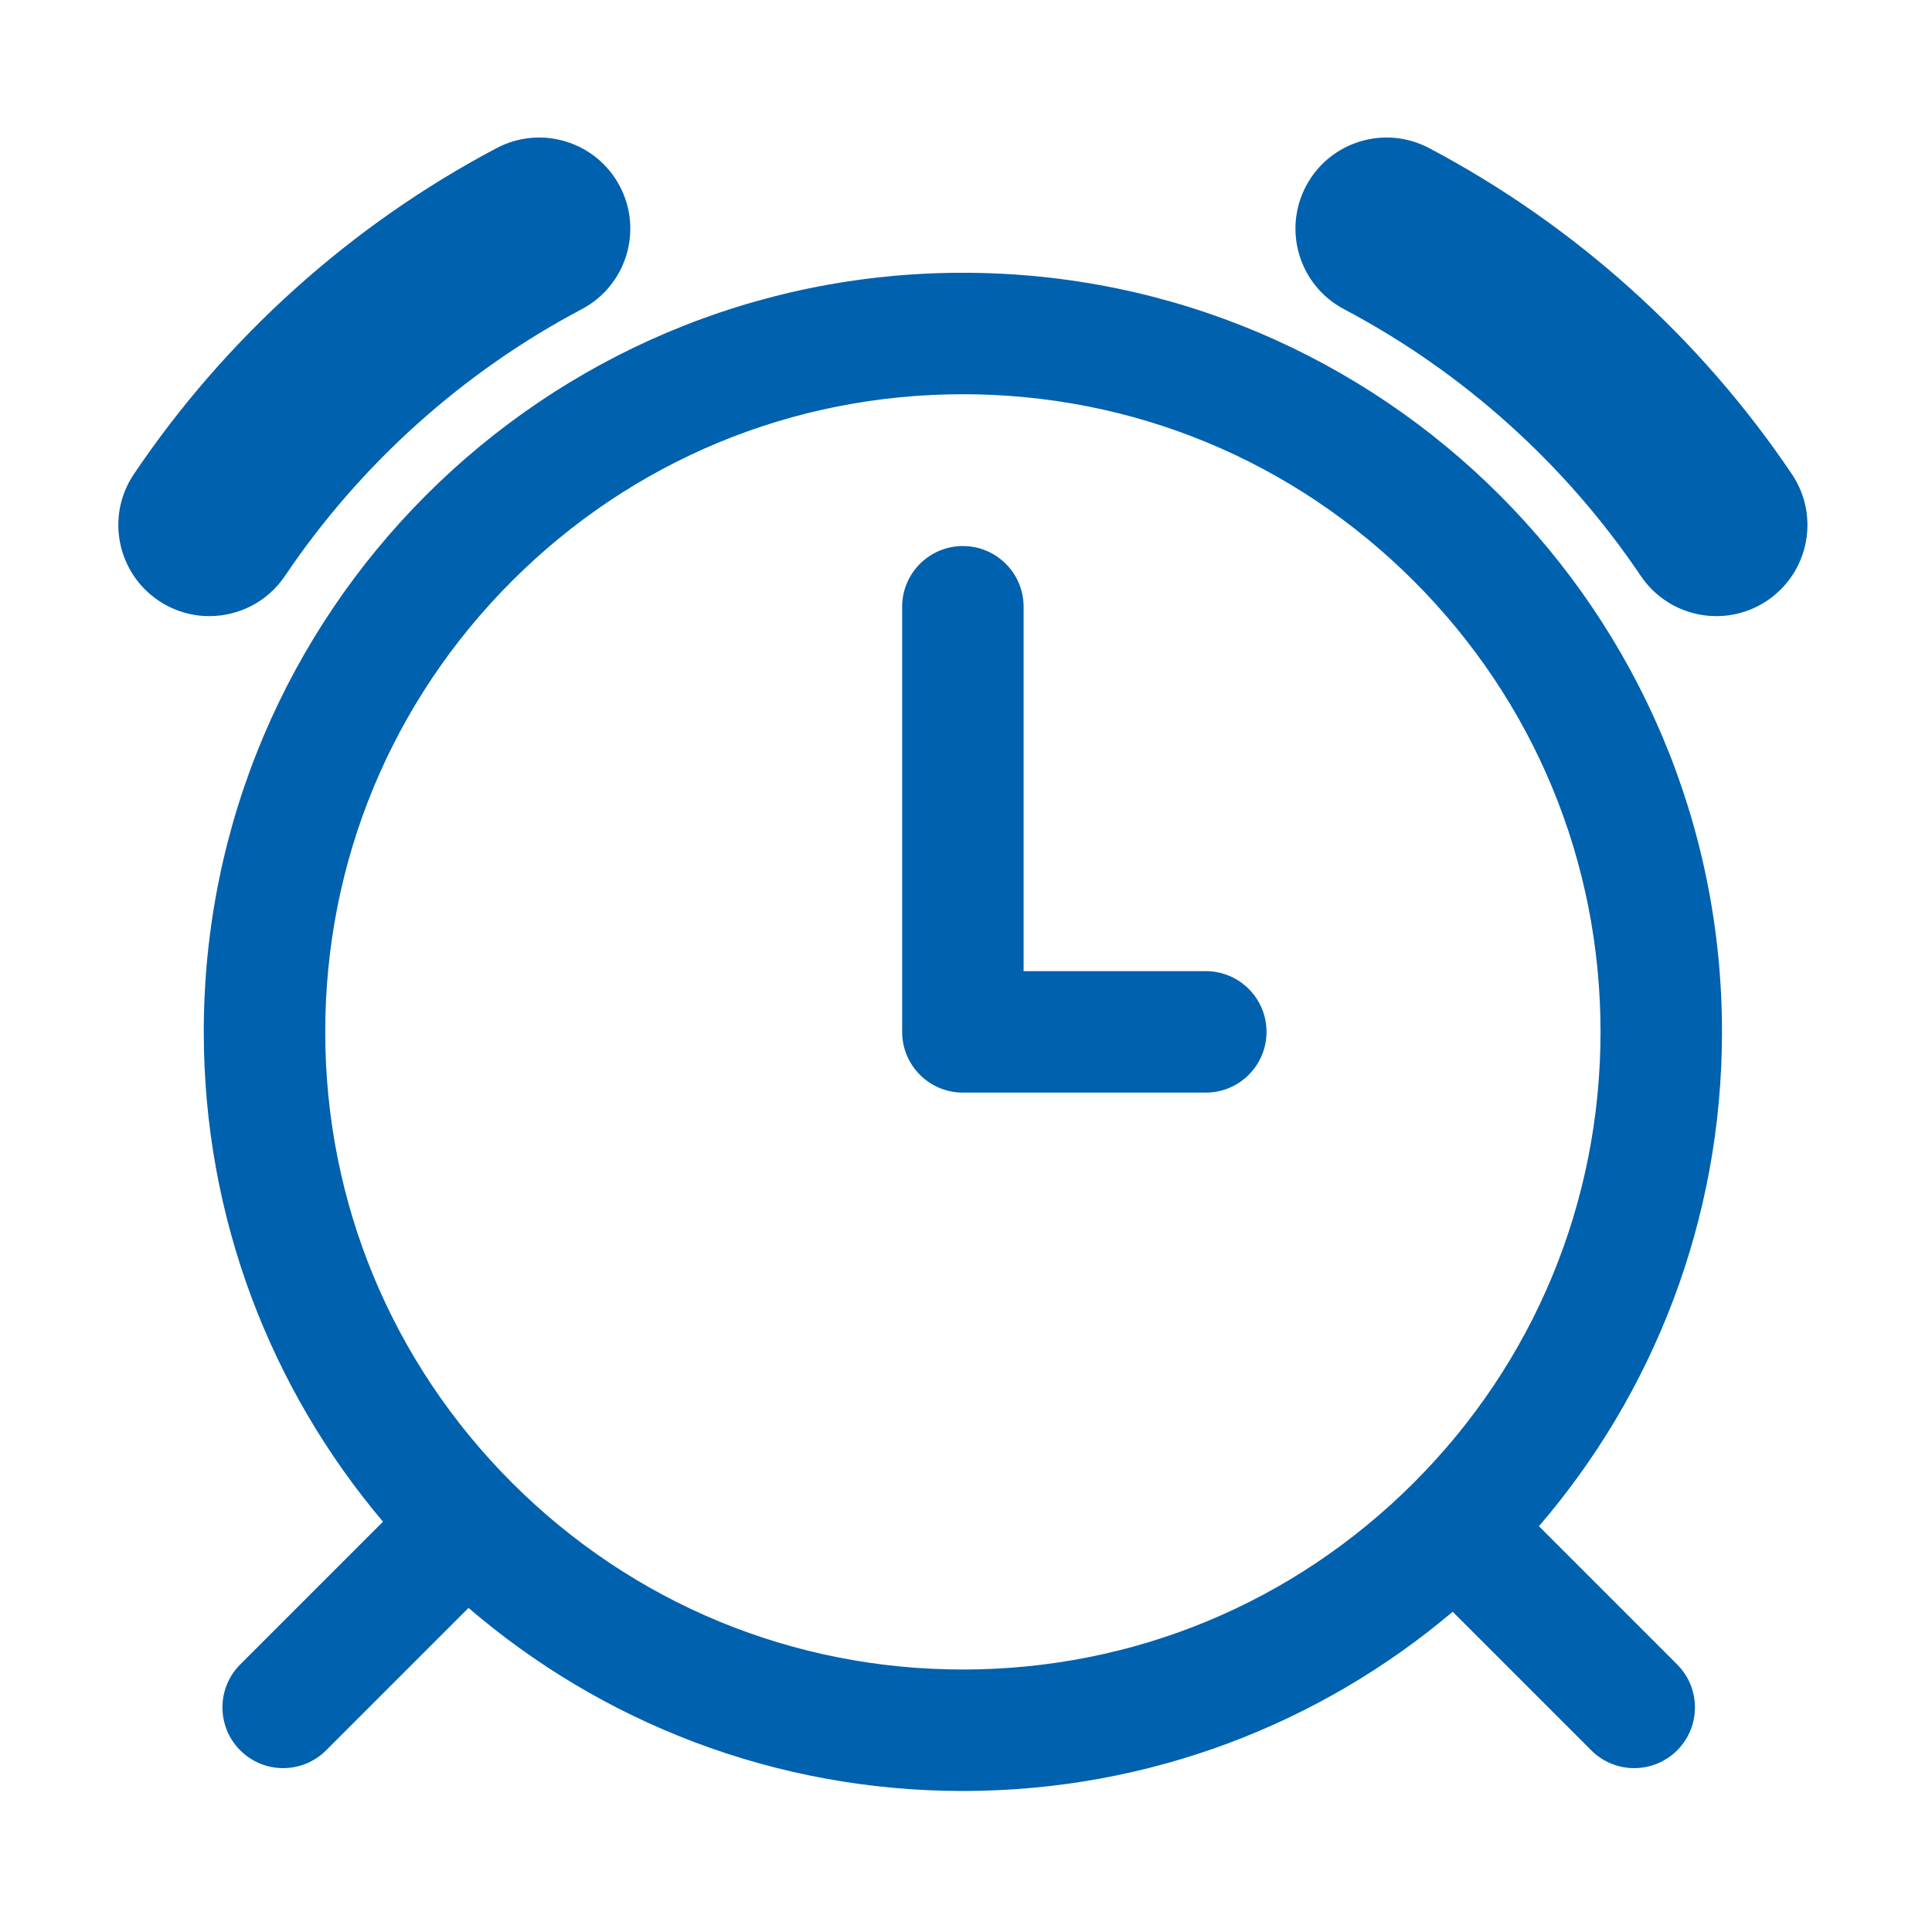
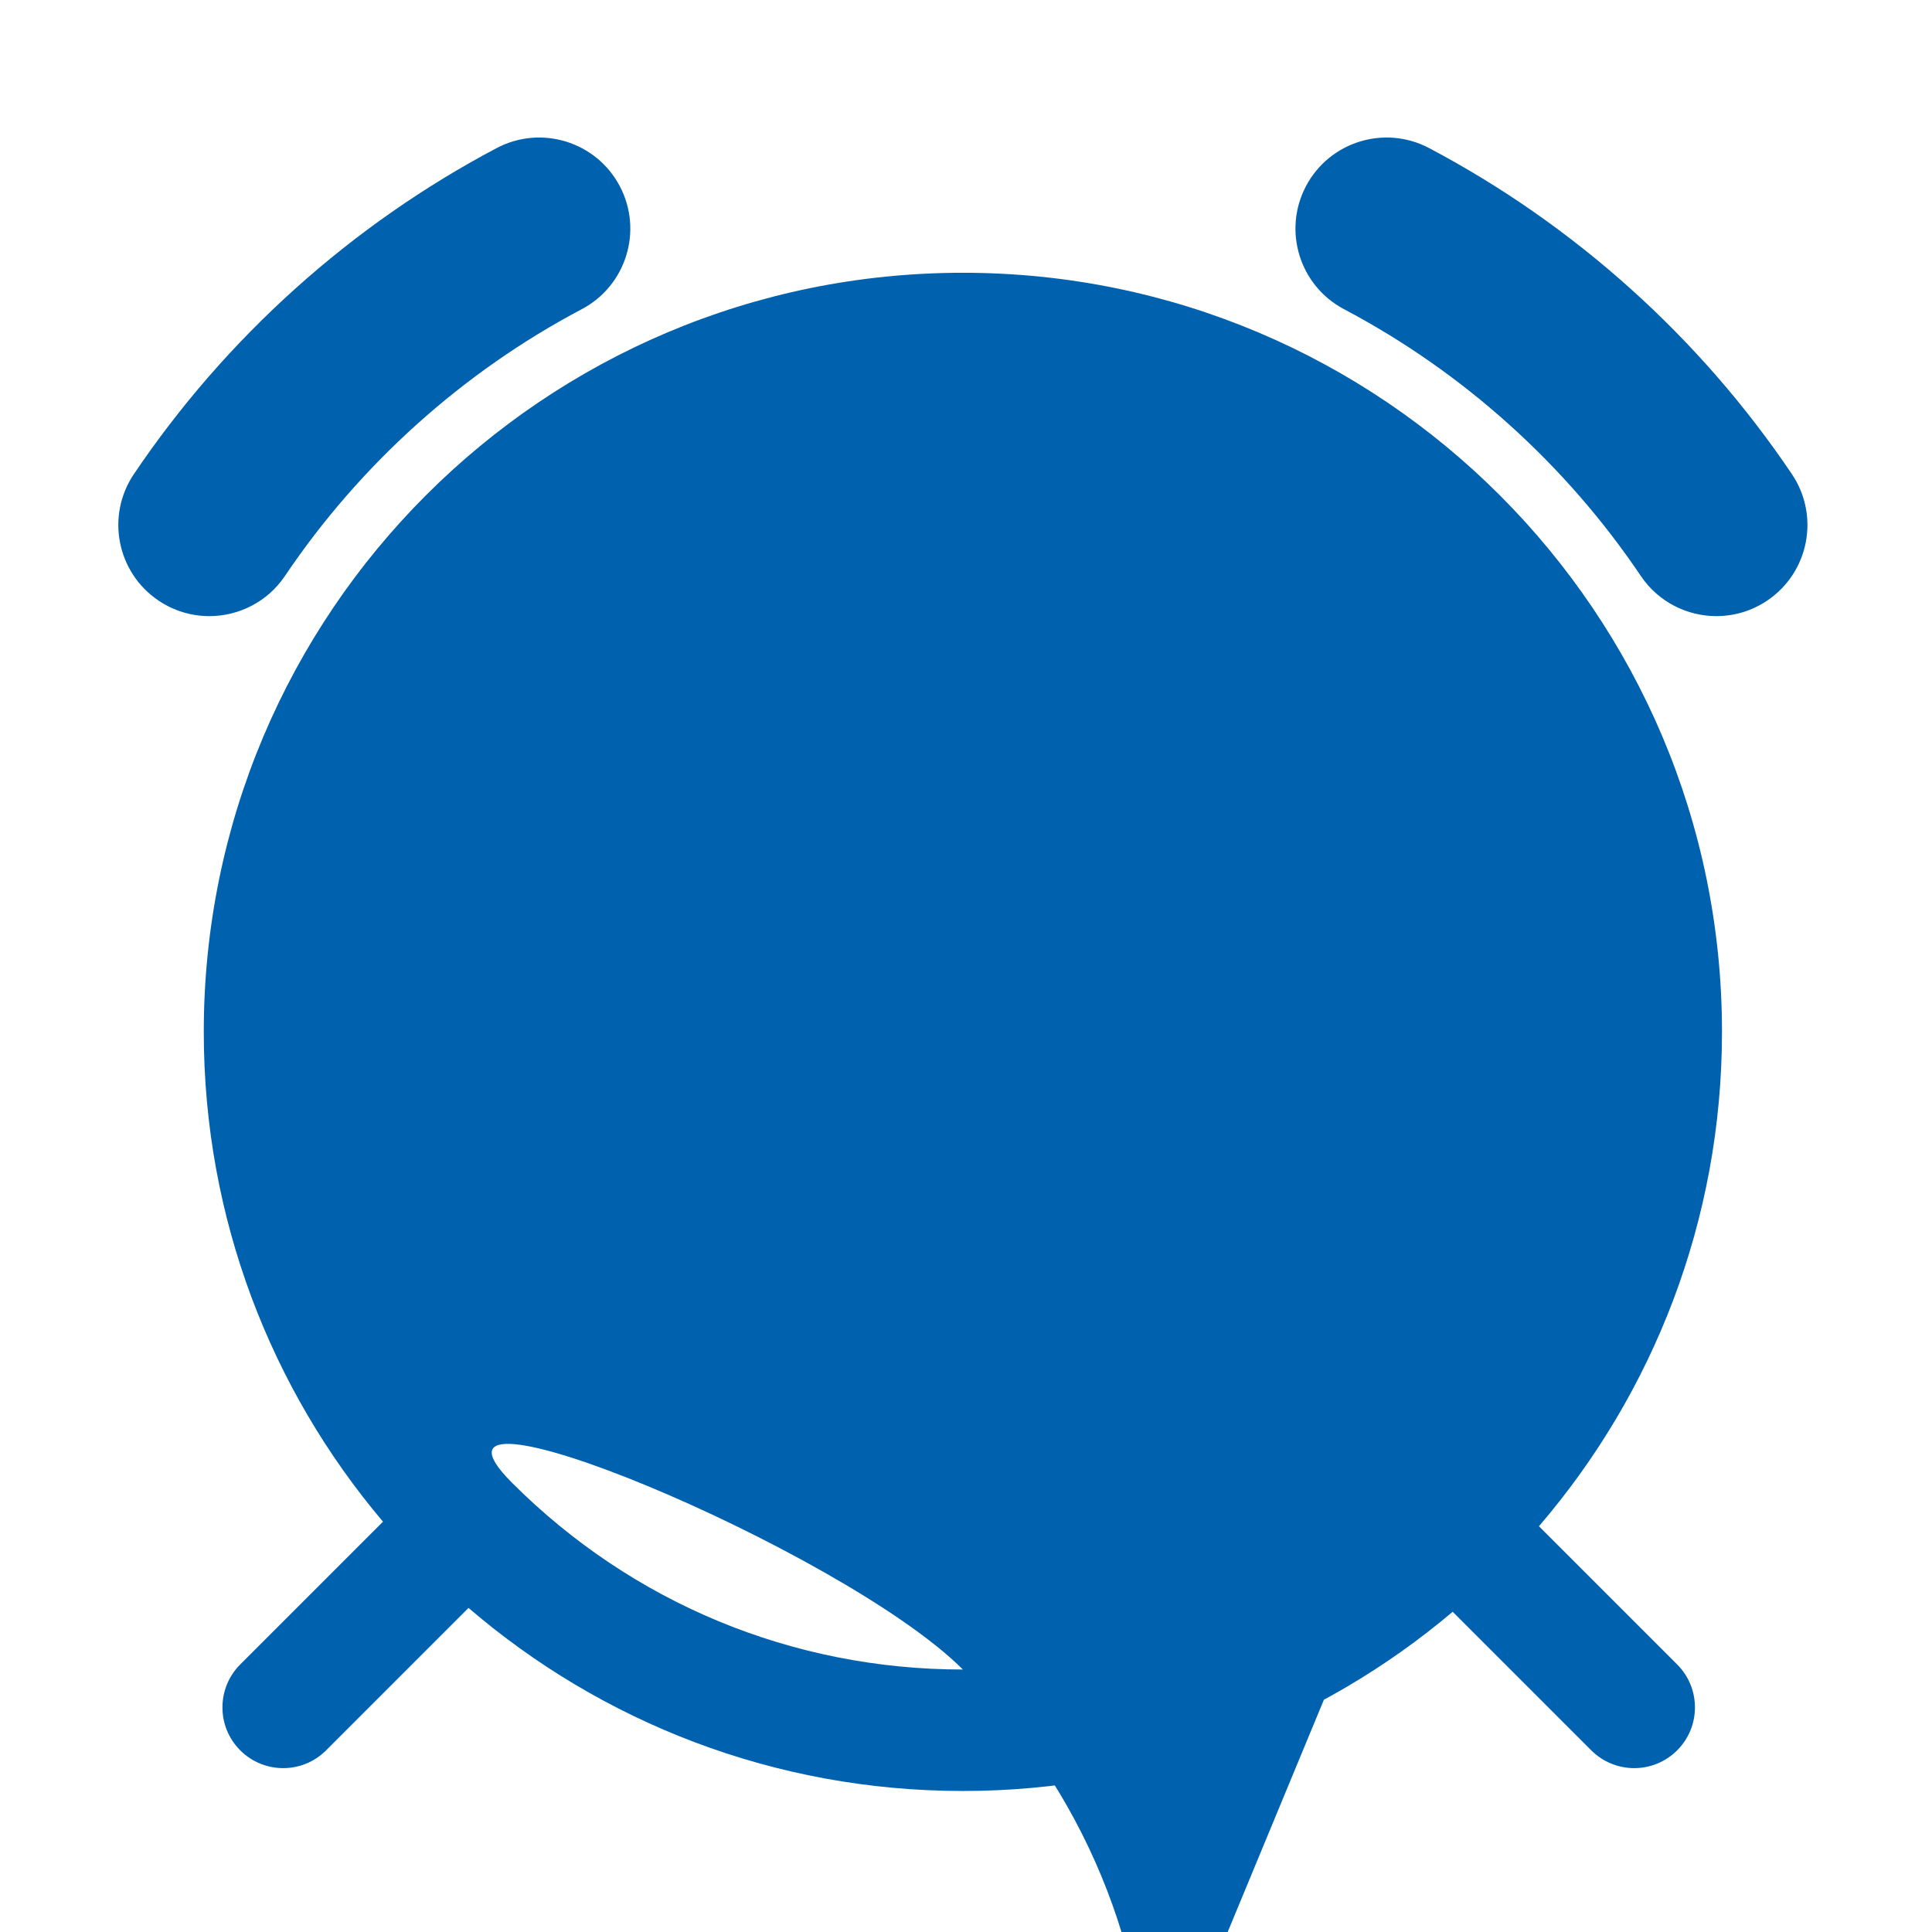
<svg xmlns="http://www.w3.org/2000/svg" t="1681438719409" class="icon" viewBox="0 0 1024 1024" version="1.1" p-id="51608" width="200" height="200">
-   <path d="M151.041 305.246c39.883-59.212 94.273-108.096 157.291-141.37 23.579-12.449 32.6-41.658 20.151-65.239-12.449-23.578-41.663-32.602-65.239-20.15-77.048 40.682-143.541 100.44-192.291 172.813-14.895 22.117-9.045 52.122 13.072 67.019 8.275 5.572 17.65 8.241 26.928 8.241 15.523-0.001 30.765-7.472 40.088-21.314z m359.305-160.674c-222.208 0-402.342 180.135-402.342 402.342 0 98.949 35.741 189.537 94.99 259.611l-75.667 75.669c-12.571 12.569-12.571 32.95 0 45.519 6.285 6.285 14.524 9.428 22.761 9.428 8.239 0 16.475-3.143 22.761-9.428l75.48-75.482c70.398 60.469 161.933 97.026 262.016 97.026 98.951 0 189.539-35.743 259.613-94.992l73.447 73.449c6.287 6.287 14.522 9.428 22.761 9.428 8.238 0 16.475-3.143 22.762-9.428 12.571-12.571 12.571-32.952 0-45.519l-73.26-73.264c60.465-70.398 97.02-161.935 97.02-262.016 0-222.21-180.135-402.343-402.342-402.343z m238.979 641.319c-63.832 63.834-148.706 98.988-238.979 98.988s-175.147-35.156-238.979-98.99c-63.832-63.832-98.988-148.701-98.988-238.975 0-90.276 35.156-175.146 98.988-238.981 63.833-63.833 148.706-98.986 238.979-98.986s175.147 35.154 238.979 98.986c63.833 63.835 98.988 148.705 98.988 238.981 0 90.274-35.156 175.143-98.988 238.977z m200.413-534.592c-48.751-72.371-115.241-132.13-192.289-172.813-23.579-12.449-52.788-3.43-65.237 20.15-12.451 23.579-3.43 52.788 20.151 65.239 63.015 33.274 117.406 82.16 157.289 141.37 9.324 13.844 24.565 21.313 40.087 21.313 9.278 0 18.657-2.67 26.928-8.241 22.117-14.896 27.966-44.901 13.071-67.018zM639.095 514.727h-96.562V321.603c0-17.777-14.41-32.187-32.187-32.187-17.775 0-32.187 14.41-32.187 32.187v225.312c0 17.775 14.412 32.187 32.187 32.187h128.749c17.777 0 32.187-14.412 32.187-32.187 0.001-17.778-14.409-32.188-32.187-32.188z" p-id="51609" fill="#0061ae" />
+   <path d="M151.041 305.246c39.883-59.212 94.273-108.096 157.291-141.37 23.579-12.449 32.6-41.658 20.151-65.239-12.449-23.578-41.663-32.602-65.239-20.15-77.048 40.682-143.541 100.44-192.291 172.813-14.895 22.117-9.045 52.122 13.072 67.019 8.275 5.572 17.65 8.241 26.928 8.241 15.523-0.001 30.765-7.472 40.088-21.314z m359.305-160.674c-222.208 0-402.342 180.135-402.342 402.342 0 98.949 35.741 189.537 94.99 259.611l-75.667 75.669c-12.571 12.569-12.571 32.95 0 45.519 6.285 6.285 14.524 9.428 22.761 9.428 8.239 0 16.475-3.143 22.761-9.428l75.48-75.482c70.398 60.469 161.933 97.026 262.016 97.026 98.951 0 189.539-35.743 259.613-94.992l73.447 73.449c6.287 6.287 14.522 9.428 22.761 9.428 8.238 0 16.475-3.143 22.762-9.428 12.571-12.571 12.571-32.952 0-45.519l-73.26-73.264c60.465-70.398 97.02-161.935 97.02-262.016 0-222.21-180.135-402.343-402.342-402.343z m238.979 641.319c-63.832 63.834-148.706 98.988-238.979 98.988s-175.147-35.156-238.979-98.99s175.147 35.154 238.979 98.986c63.833 63.835 98.988 148.705 98.988 238.981 0 90.274-35.156 175.143-98.988 238.977z m200.413-534.592c-48.751-72.371-115.241-132.13-192.289-172.813-23.579-12.449-52.788-3.43-65.237 20.15-12.451 23.579-3.43 52.788 20.151 65.239 63.015 33.274 117.406 82.16 157.289 141.37 9.324 13.844 24.565 21.313 40.087 21.313 9.278 0 18.657-2.67 26.928-8.241 22.117-14.896 27.966-44.901 13.071-67.018zM639.095 514.727h-96.562V321.603c0-17.777-14.41-32.187-32.187-32.187-17.775 0-32.187 14.41-32.187 32.187v225.312c0 17.775 14.412 32.187 32.187 32.187h128.749c17.777 0 32.187-14.412 32.187-32.187 0.001-17.778-14.409-32.188-32.187-32.188z" p-id="51609" fill="#0061ae" />
</svg>